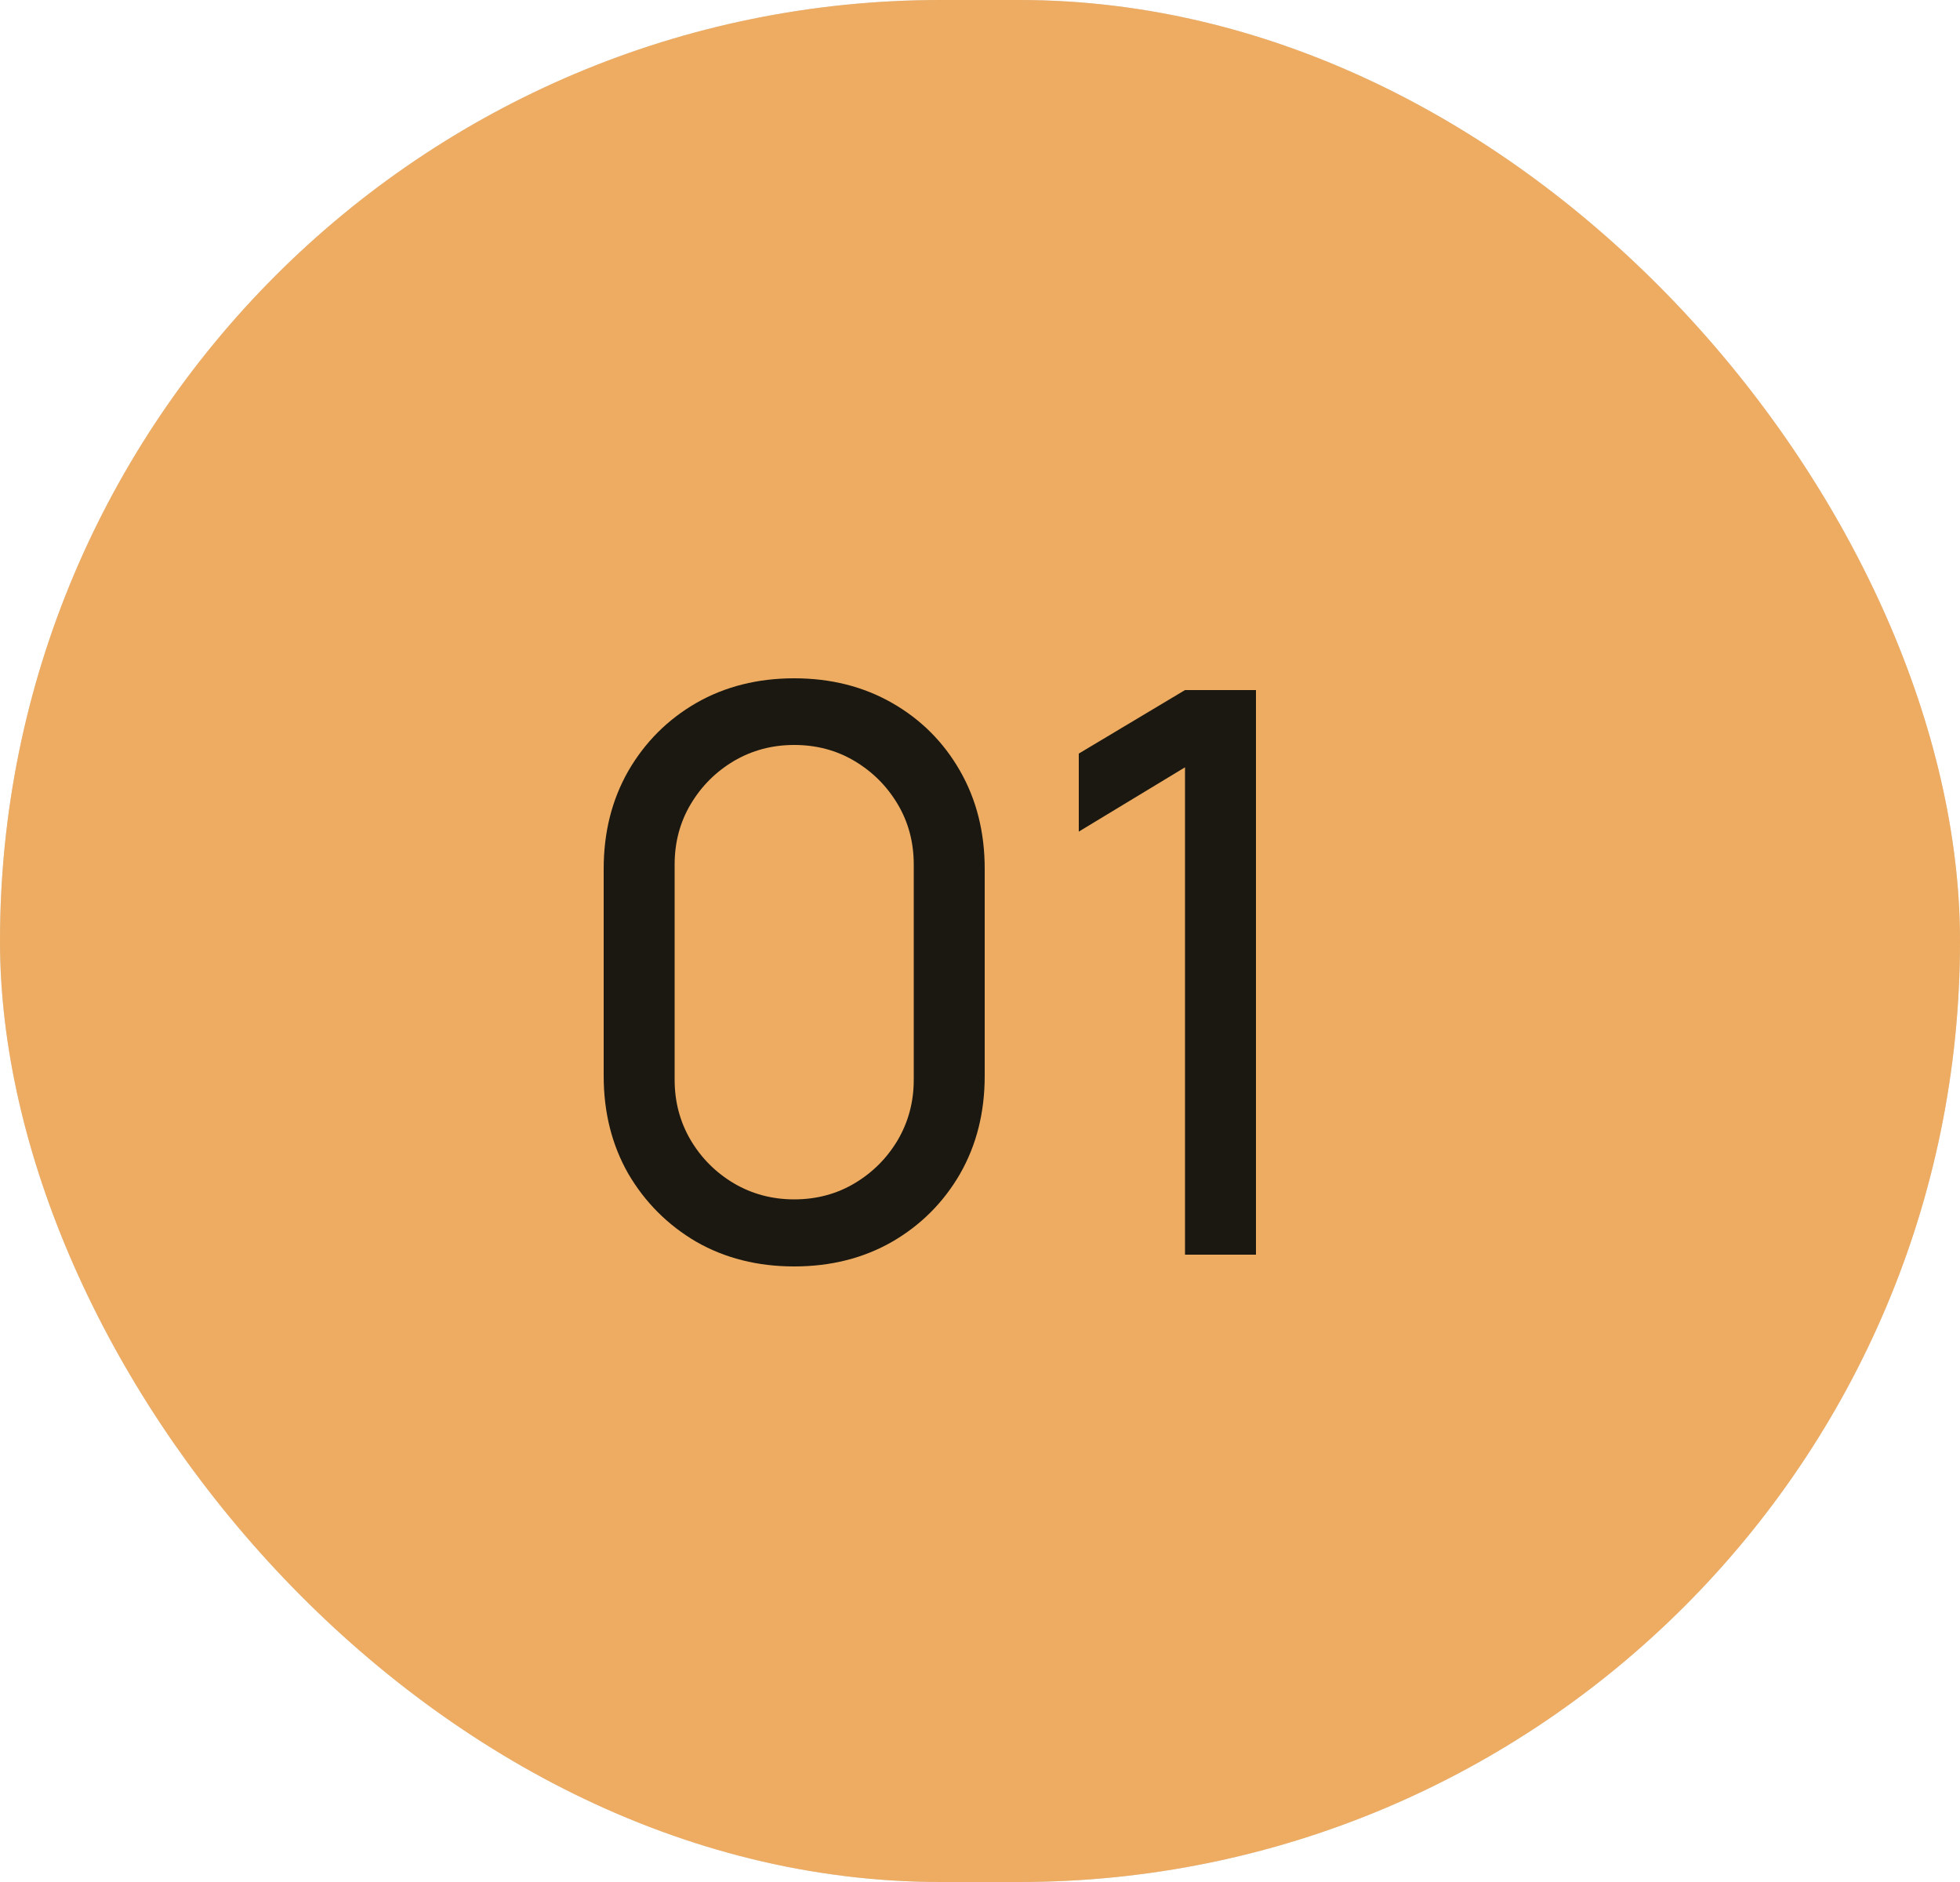
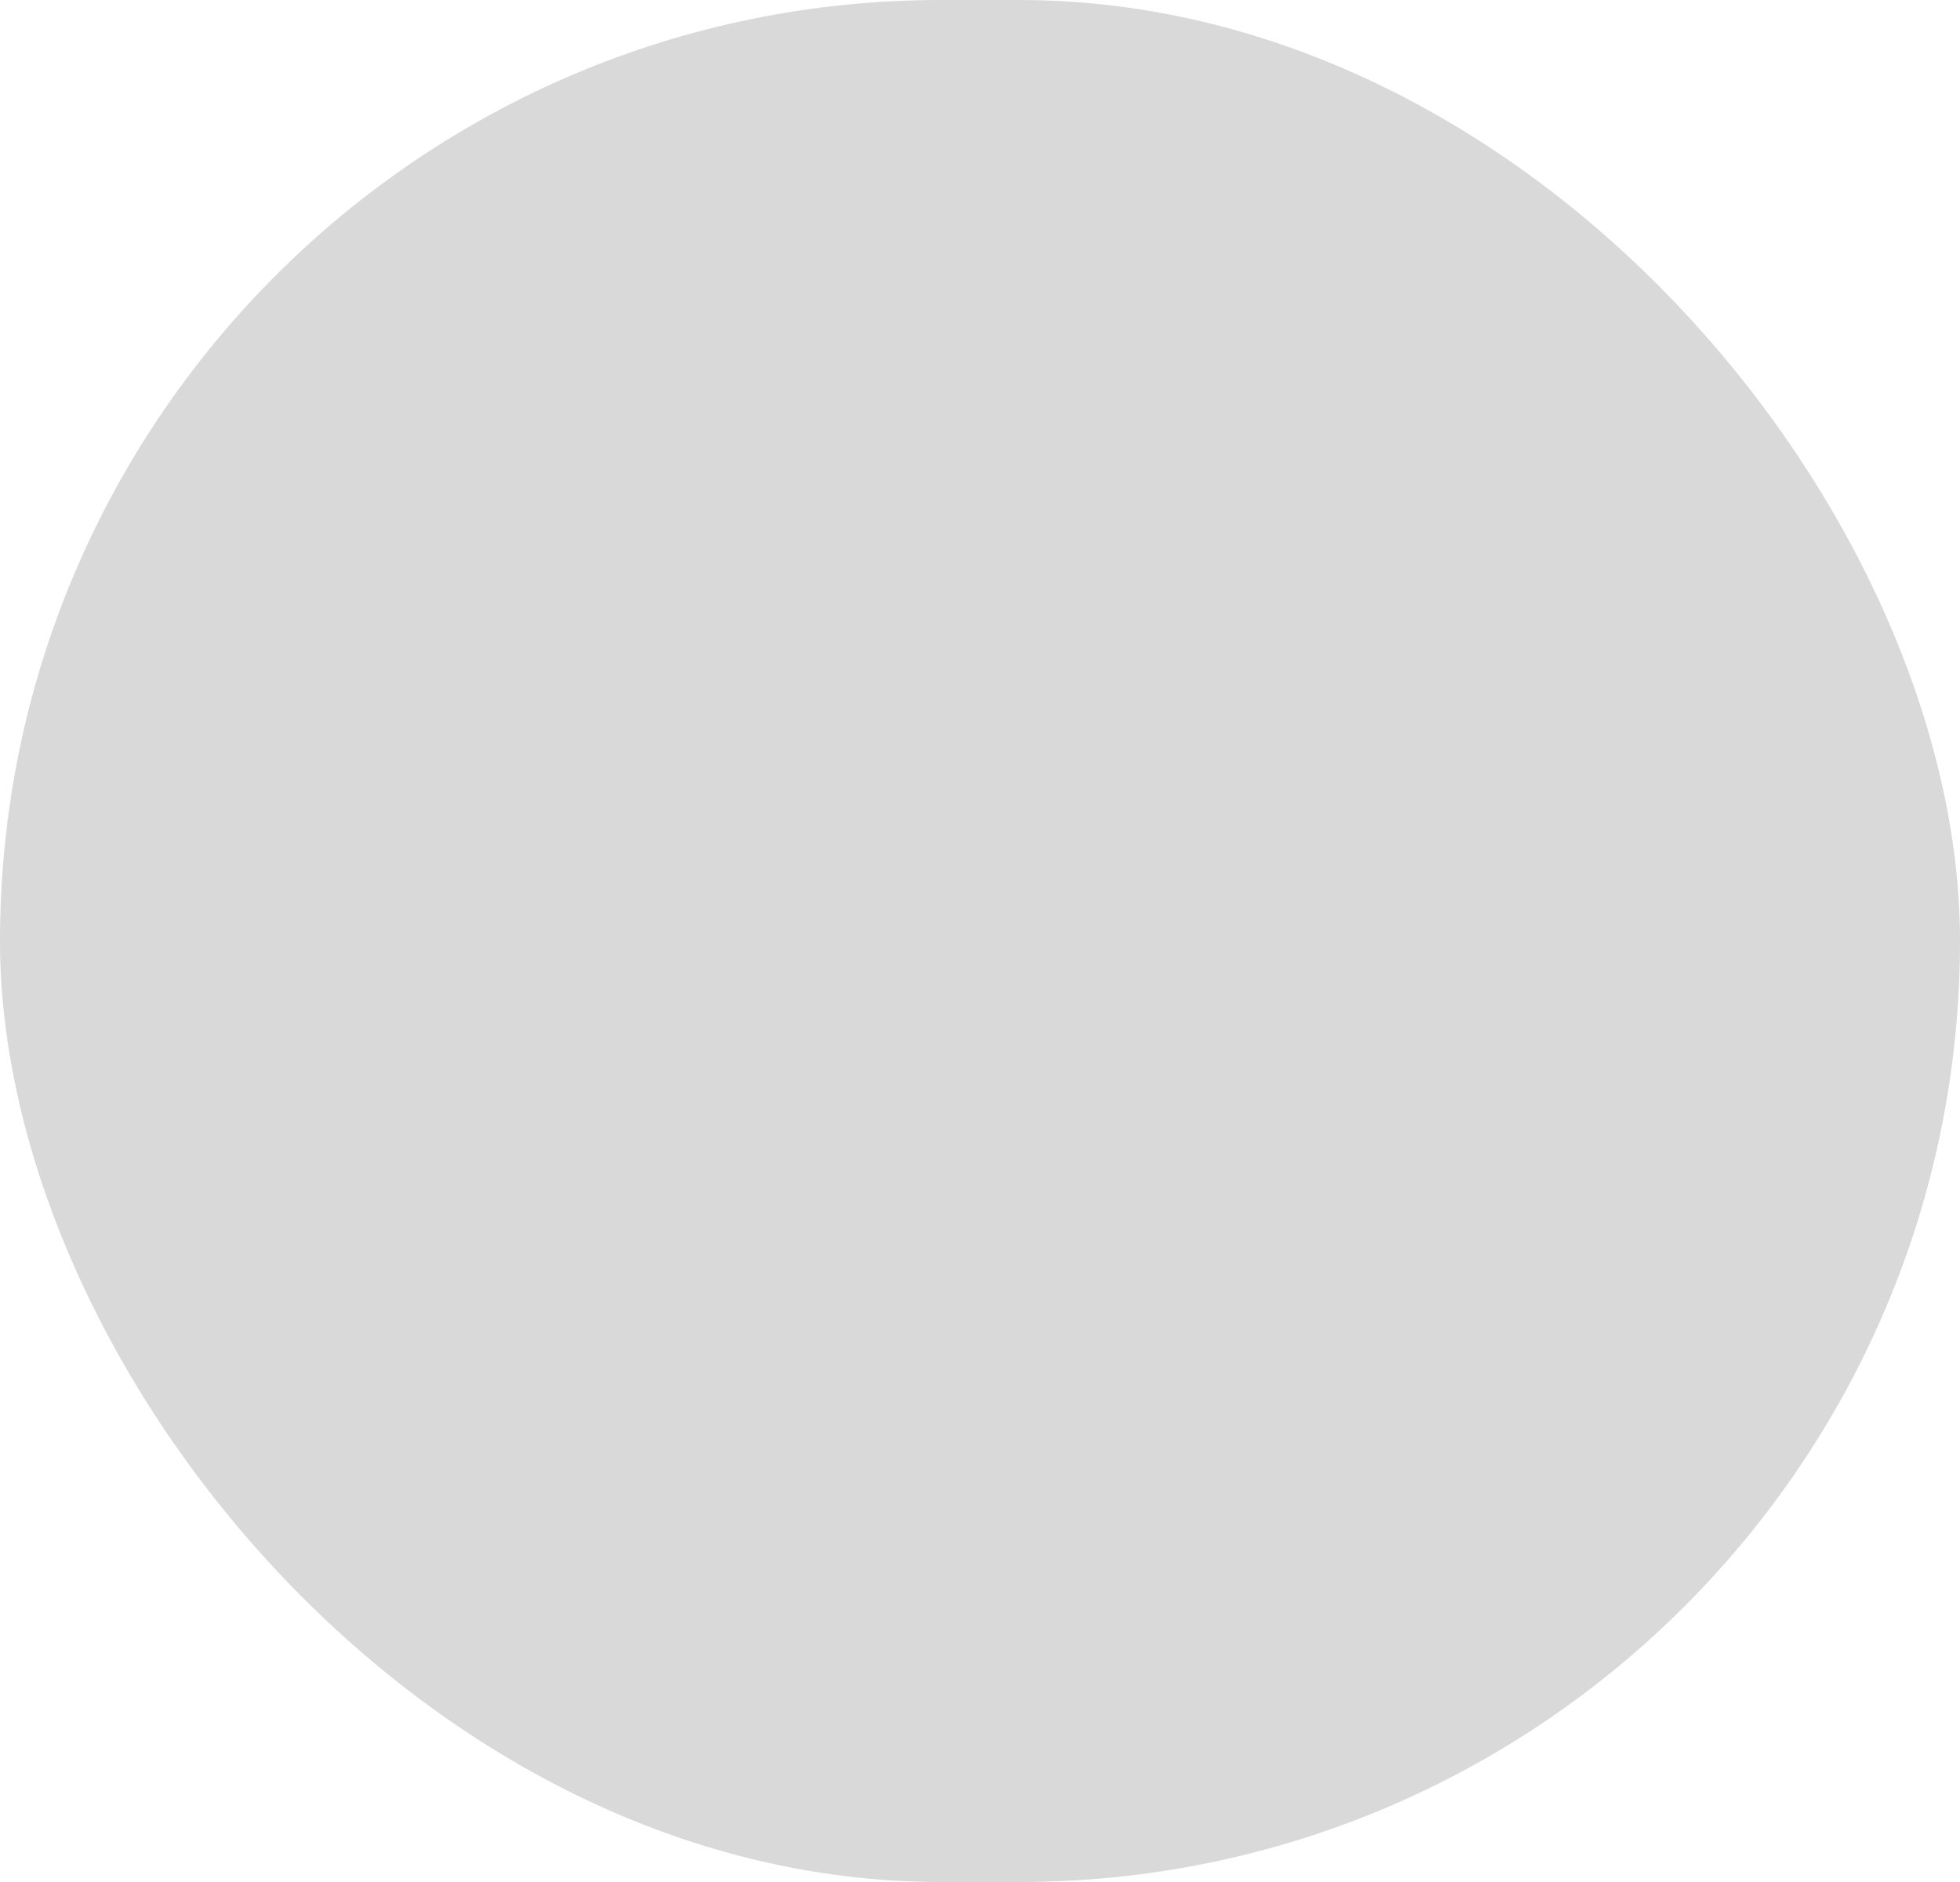
<svg xmlns="http://www.w3.org/2000/svg" width="25" height="24" viewBox="0 0 25 24" fill="none">
  <rect width="25" height="24" rx="12" fill="#D9D9D9" />
-   <rect width="25" height="24" rx="12" fill="#EDAC61" />
-   <path d="M10.13 16.15C9.663 16.15 9.247 16.045 8.88 15.835C8.517 15.622 8.228 15.333 8.015 14.97C7.805 14.603 7.7 14.187 7.7 13.72V11.08C7.7 10.613 7.805 10.197 8.015 9.83C8.228 9.463 8.517 9.175 8.88 8.965C9.247 8.755 9.663 8.65 10.13 8.65C10.597 8.65 11.013 8.755 11.38 8.965C11.747 9.175 12.035 9.463 12.245 9.83C12.455 10.197 12.56 10.613 12.56 11.08V13.72C12.56 14.187 12.455 14.603 12.245 14.97C12.035 15.333 11.747 15.622 11.38 15.835C11.013 16.045 10.597 16.15 10.13 16.15ZM10.13 15.295C10.413 15.295 10.67 15.227 10.9 15.09C11.13 14.953 11.313 14.77 11.45 14.54C11.587 14.307 11.655 14.05 11.655 13.77V11.025C11.655 10.742 11.587 10.485 11.45 10.255C11.313 10.025 11.13 9.842 10.9 9.705C10.67 9.568 10.413 9.5 10.13 9.5C9.85 9.5 9.593 9.568 9.36 9.705C9.13 9.842 8.947 10.025 8.81 10.255C8.673 10.485 8.605 10.742 8.605 11.025V13.77C8.605 14.05 8.673 14.307 8.81 14.54C8.947 14.77 9.13 14.953 9.36 15.09C9.593 15.227 9.85 15.295 10.13 15.295ZM15.115 16V9.785L13.76 10.605V9.61L15.115 8.8H16.02V16H15.115Z" fill="#1A1811" />
</svg>